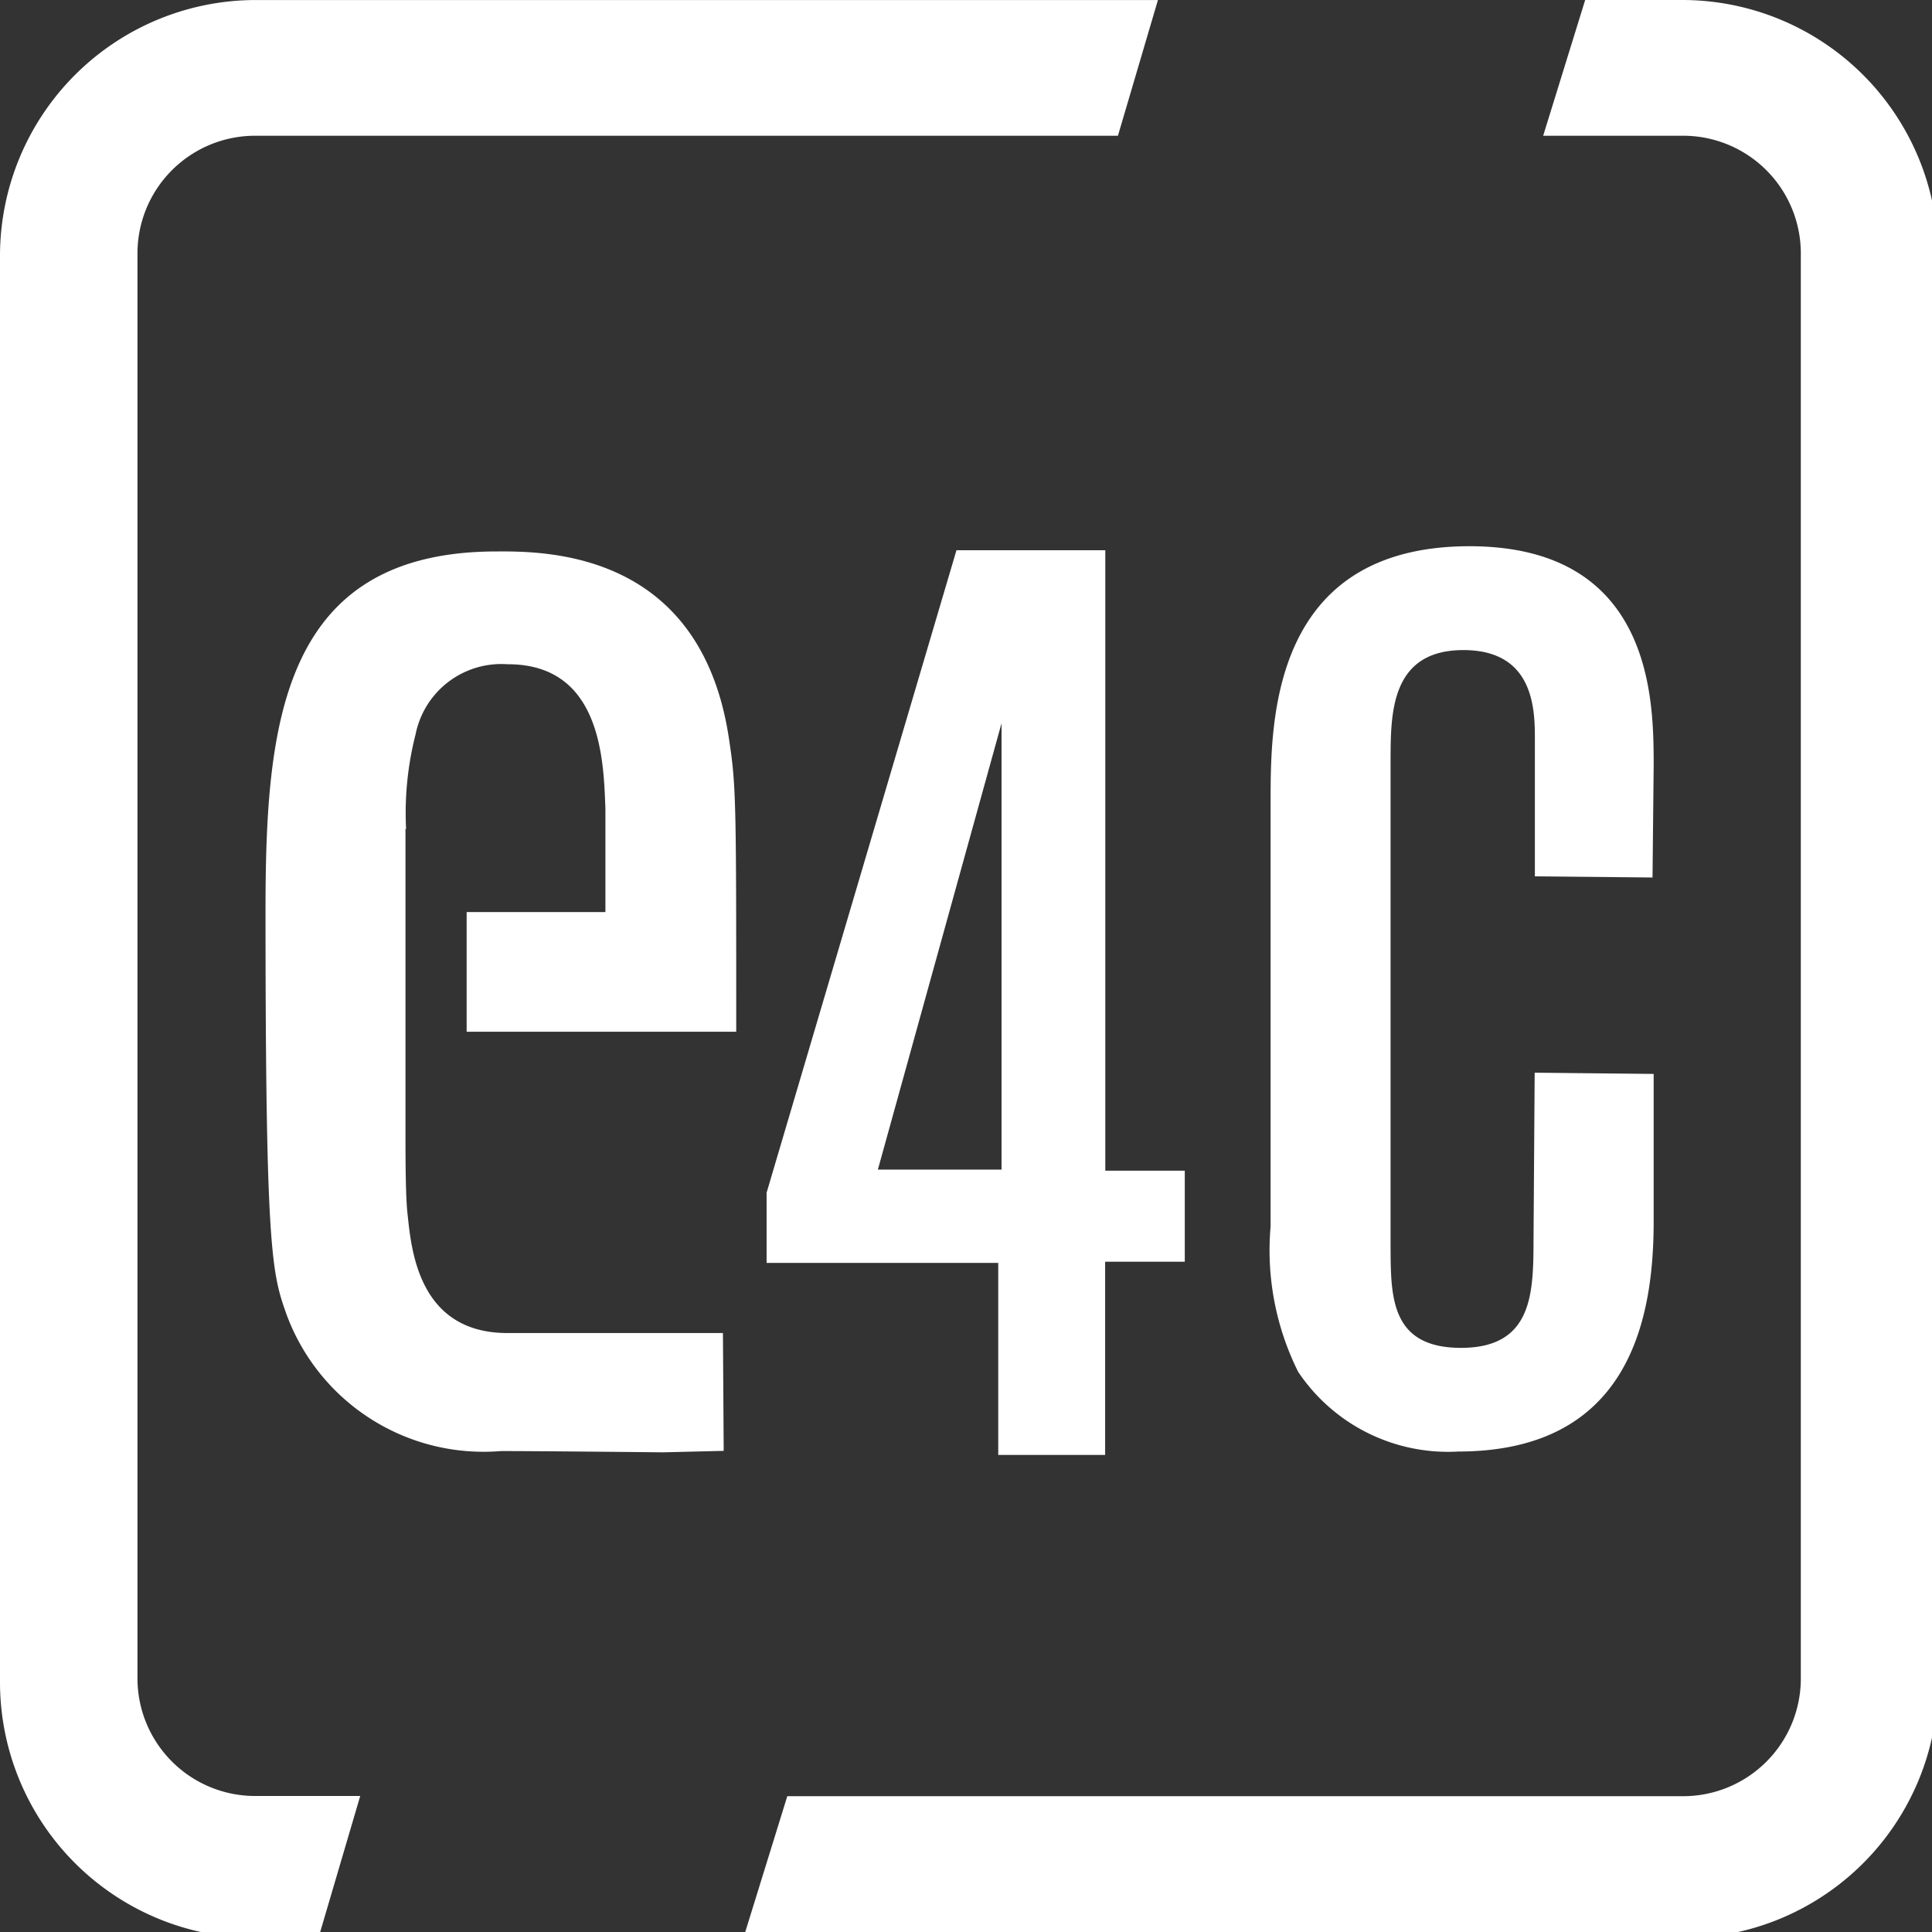
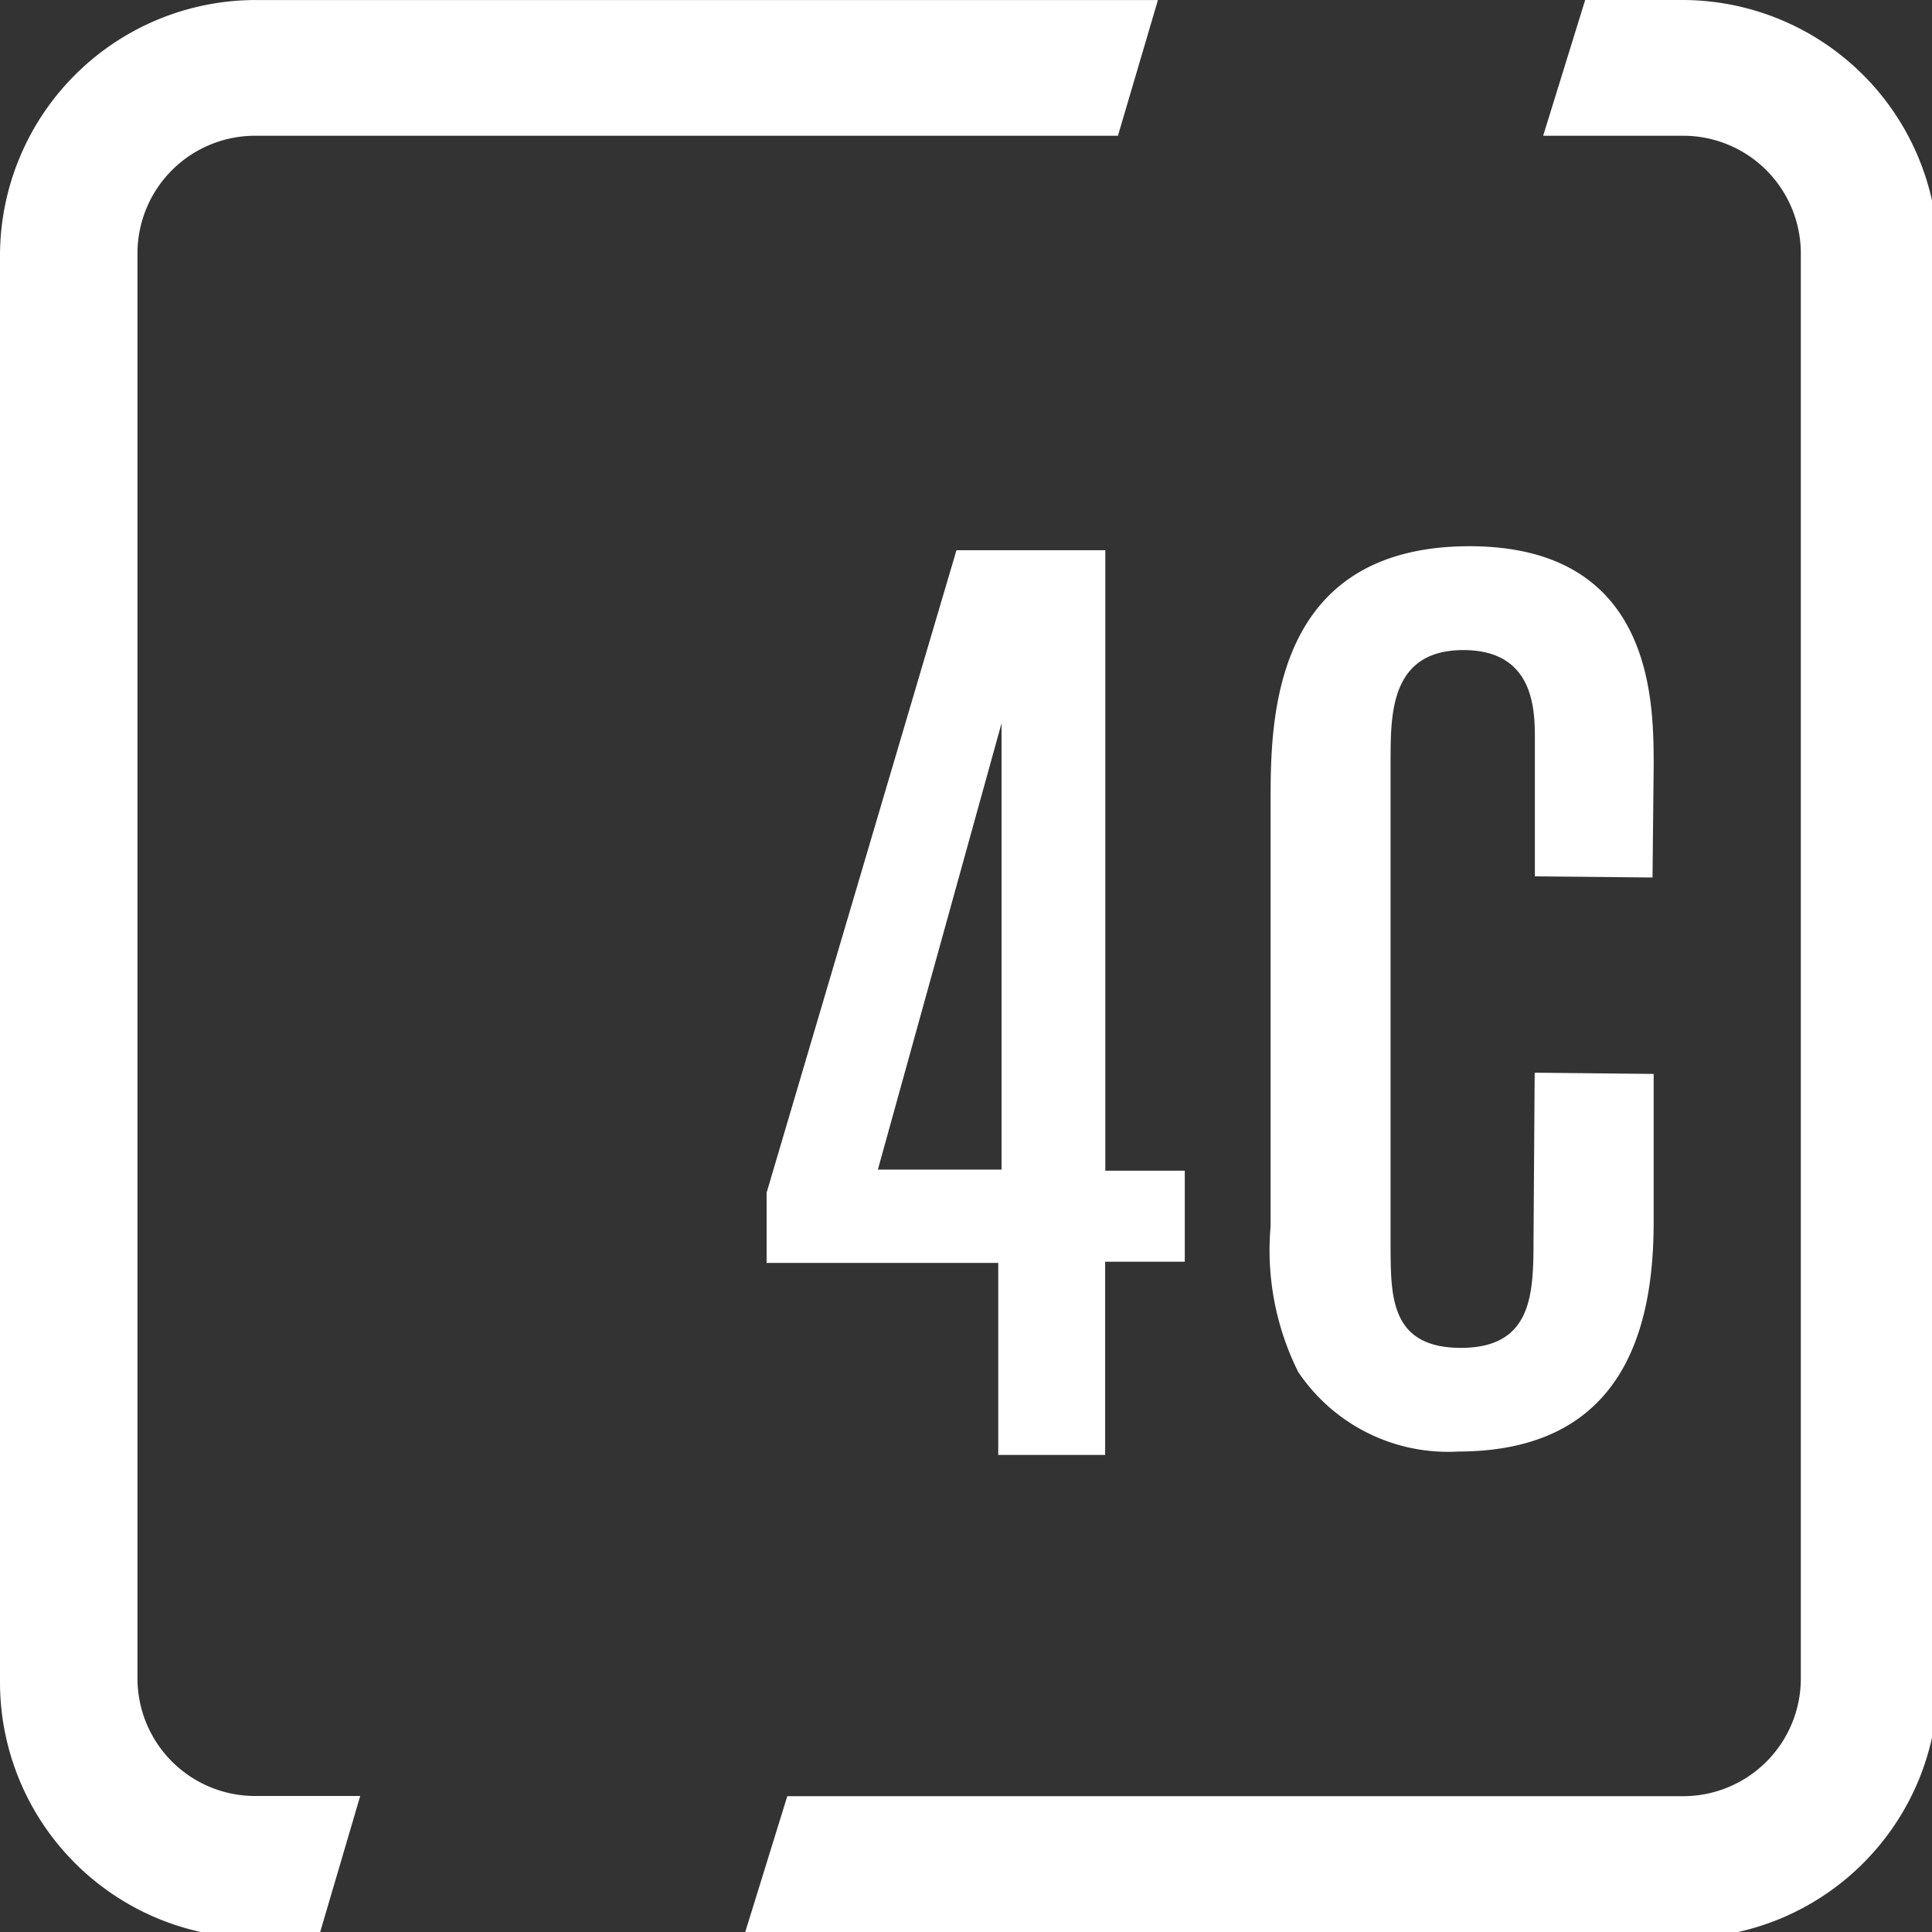
<svg xmlns="http://www.w3.org/2000/svg" id="e4c_ch" width="58" height="58" viewBox="0 0 58 58">
  <rect x="0" y="0" width="58" height="58" fill="#333333" stroke="none" />
  <defs>
    <clipPath id="clip-path">
      <rect id="Rectangle_13" data-name="Rectangle 13" width="58" height="58" transform="translate(0 0)" fill="#fff" />
    </clipPath>
  </defs>
  <g id="Group_2" data-name="Group 2" transform="translate(0 0)" clip-path="url(#clip-path)">
    <path id="Path_1" data-name="Path 1" d="M180.131,101.88a8.181,8.181,0,0,1-.834-4.374V84.7c.006-2.322,0-7.618,5.977-7.618,5.517.006,5.517,4.656,5.524,6.53l-.035,3.415-3.532-.034V82.9c0-.866.006-2.7-2.145-2.7-2.188,0-2.181,1.909-2.187,3.27V98.107c.007,1.5-.006,3.038,2.111,3.041,2.186,0,2.176-1.685,2.181-3.305l.034-4.956,3.572.037v4.469c-.006,3.006-.8,6.861-5.863,6.867a5.415,5.415,0,0,1-4.8-2.379" transform="translate(-141.153 -60.684)" fill="#fff" />
    <path id="Path_2" data-name="Path 2" d="M118.36,96.267V77.64h-4.468l-5.7,19.288v2.108h6.954V104.8h3.209V99h2.391V96.267Zm-3.115-.032h-3.713l3.713-13.4Z" transform="translate(-85.178 -61.122)" fill="#fff" />
-     <path id="Path_3" data-name="Path 3" d="M51.585,92.122c0-6.524,0-7.256-.2-8.564-.792-5.727-5.443-5.755-7.013-5.744-6.461.011-6.912,5.211-6.918,10.734,0,10.407.195,10.948.646,12.212a6.305,6.305,0,0,0,6.421,4.061c1.231,0,4.856.038,4.86.038l1.827-.044v-.108l-.022-3.429h-.11c-.007,0-3.5,0-6.359,0-2.708,0-2.889-2.577-3-3.577-.051-.452-.061-1.335-.061-2.352,0-.391,0-.8,0-1.22V86.146h.018A9.547,9.547,0,0,1,41.96,83.3a2.625,2.625,0,0,1,2.753-2.1c2.845-.011,2.89,2.928,2.945,4.345v3.094H43.492v3.594h8.093Z" transform="translate(-29.483 -61.259)" fill="#fff" />
    <path id="Path_4" data-name="Path 4" d="M10.814,53.916H7.65a3.533,3.533,0,0,1-3.523-3.523V7.6A3.533,3.533,0,0,1,7.65,4.074H33.561L34.762,0H7.659A7.682,7.682,0,0,0,0,7.658V50.52a7.681,7.681,0,0,0,7.659,7.659h1.9Z" transform="translate(0 0.001)" fill="#fff" />
    <path id="Path_5" data-name="Path 5" d="M133.086,0h-2.933l-1.261,4.075H133.1A3.533,3.533,0,0,1,136.627,7.6v42.8a3.533,3.533,0,0,1-3.523,3.523H106.2l-1.32,4.263h28.208a7.681,7.681,0,0,0,7.659-7.659V7.659A7.681,7.681,0,0,0,133.086,0" transform="translate(-82.565 0)" fill="#fff" />
  </g>
</svg>